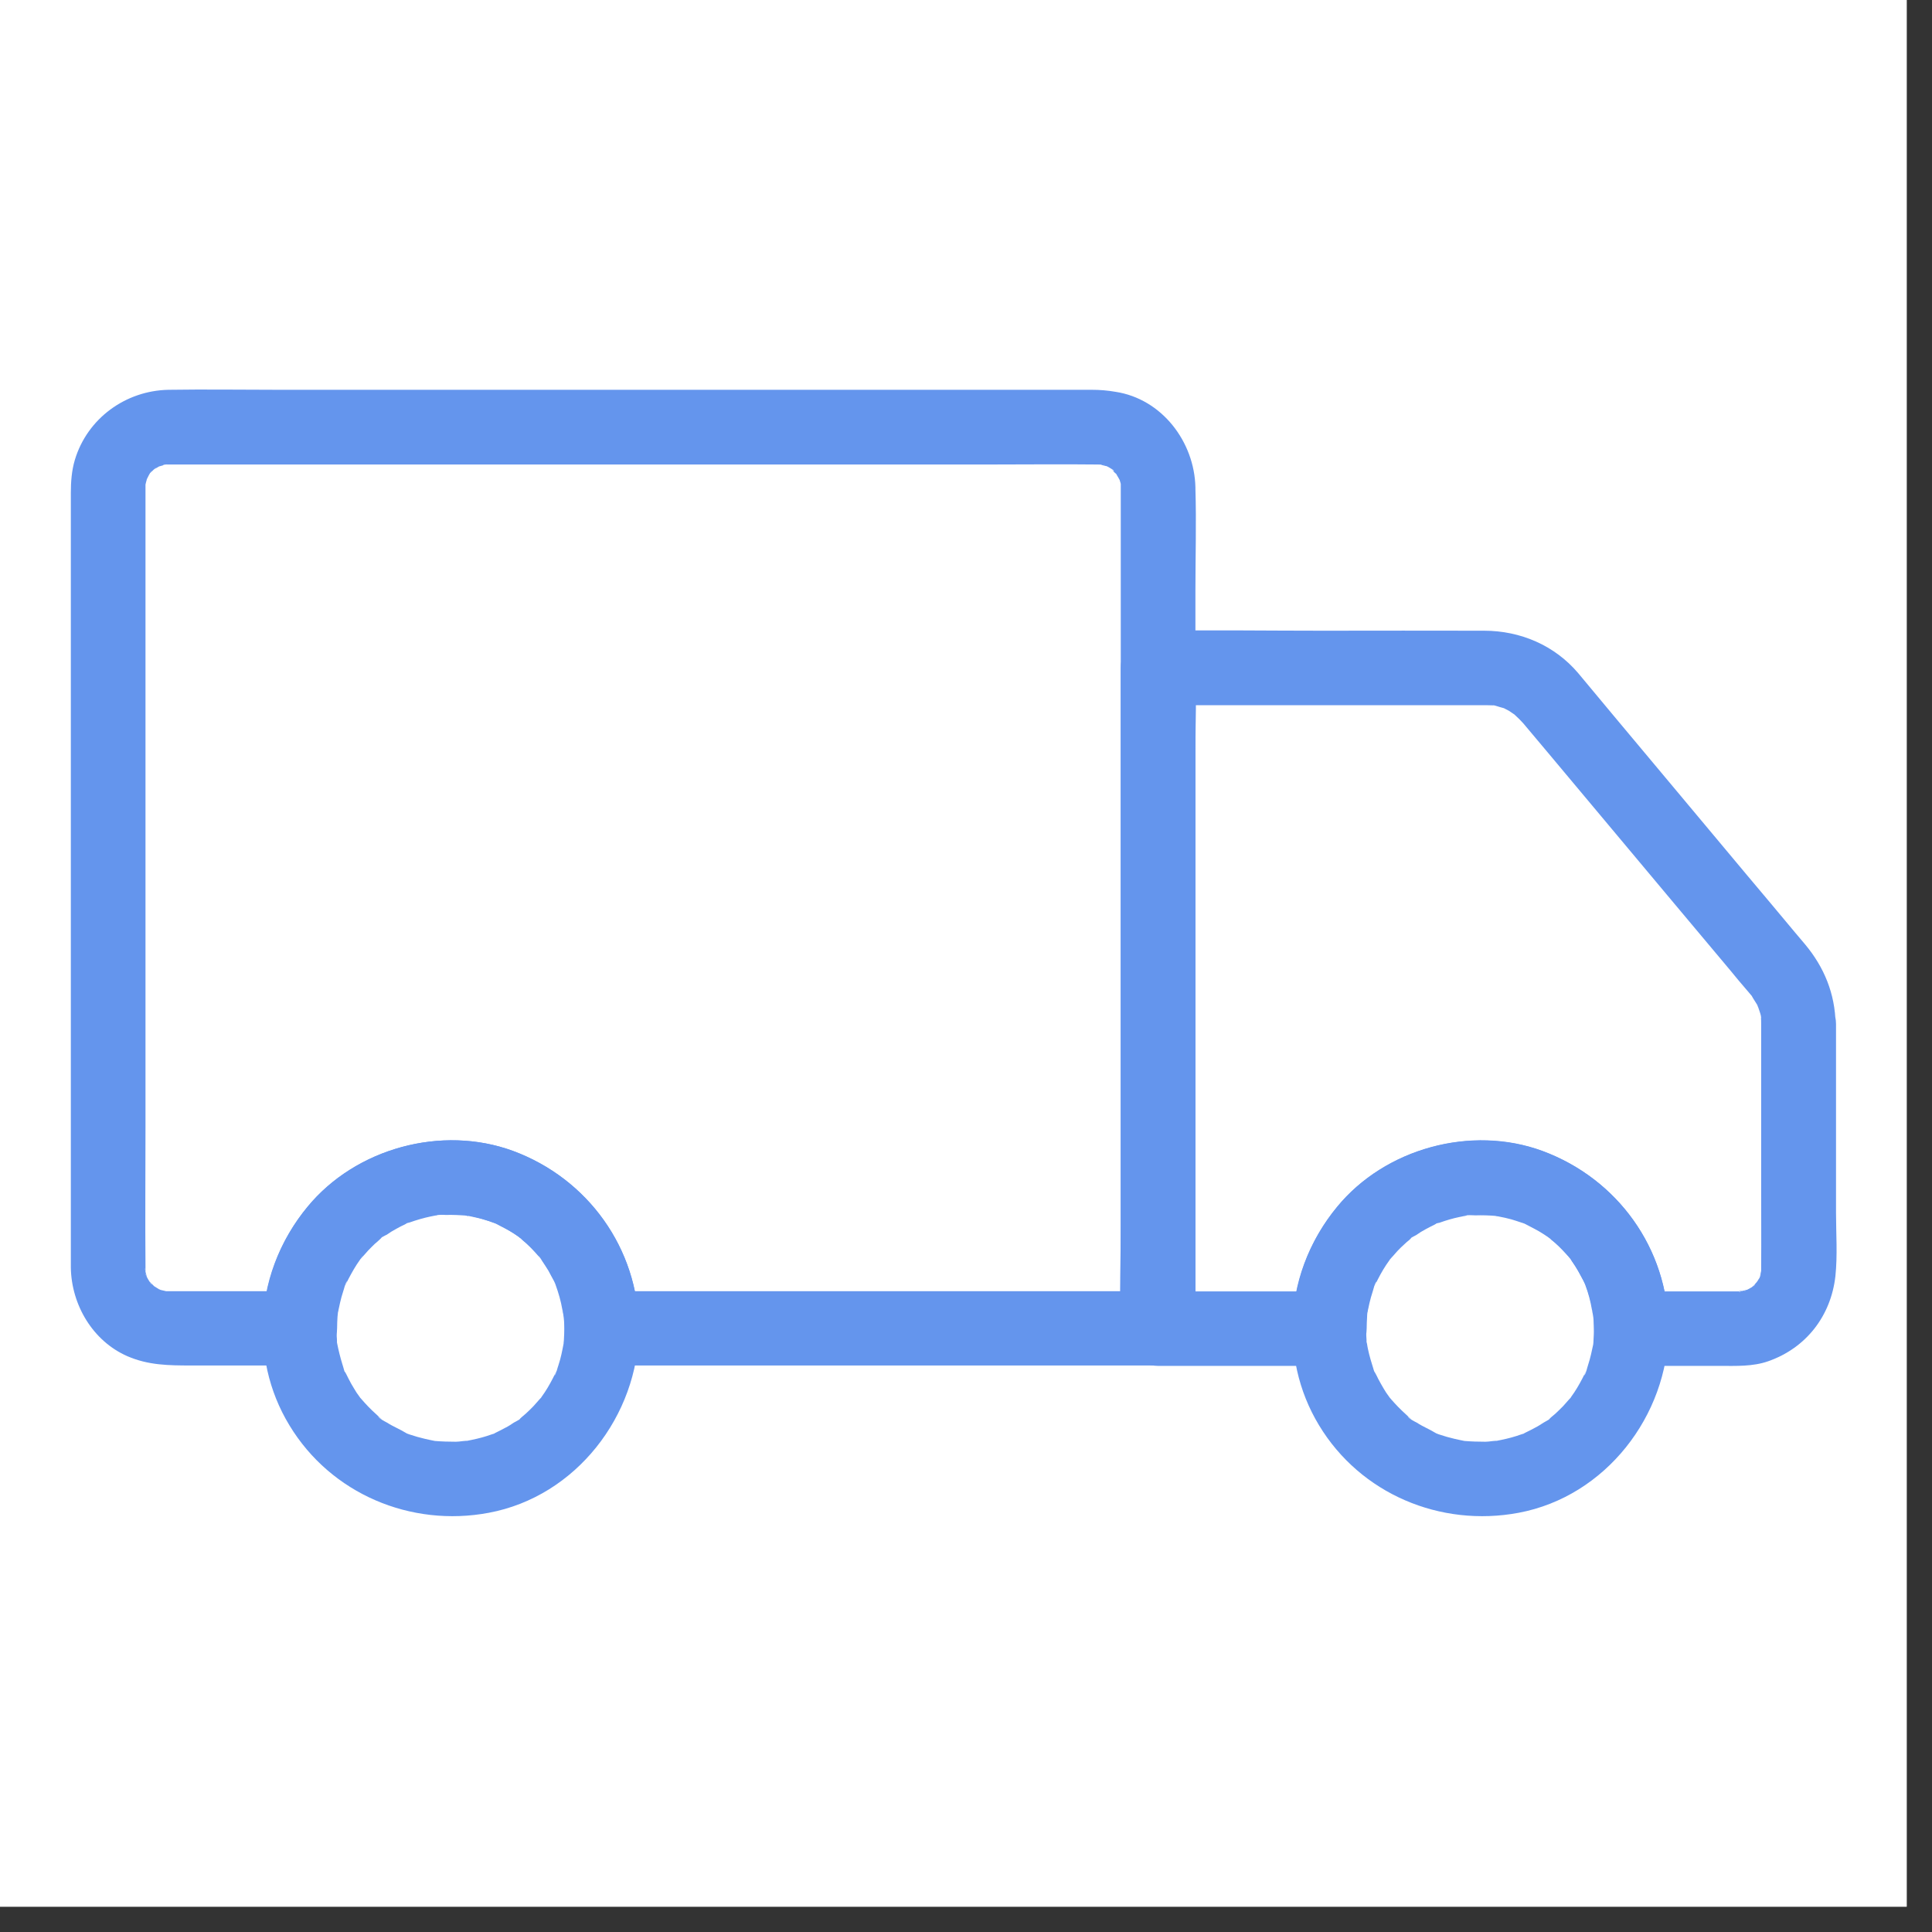
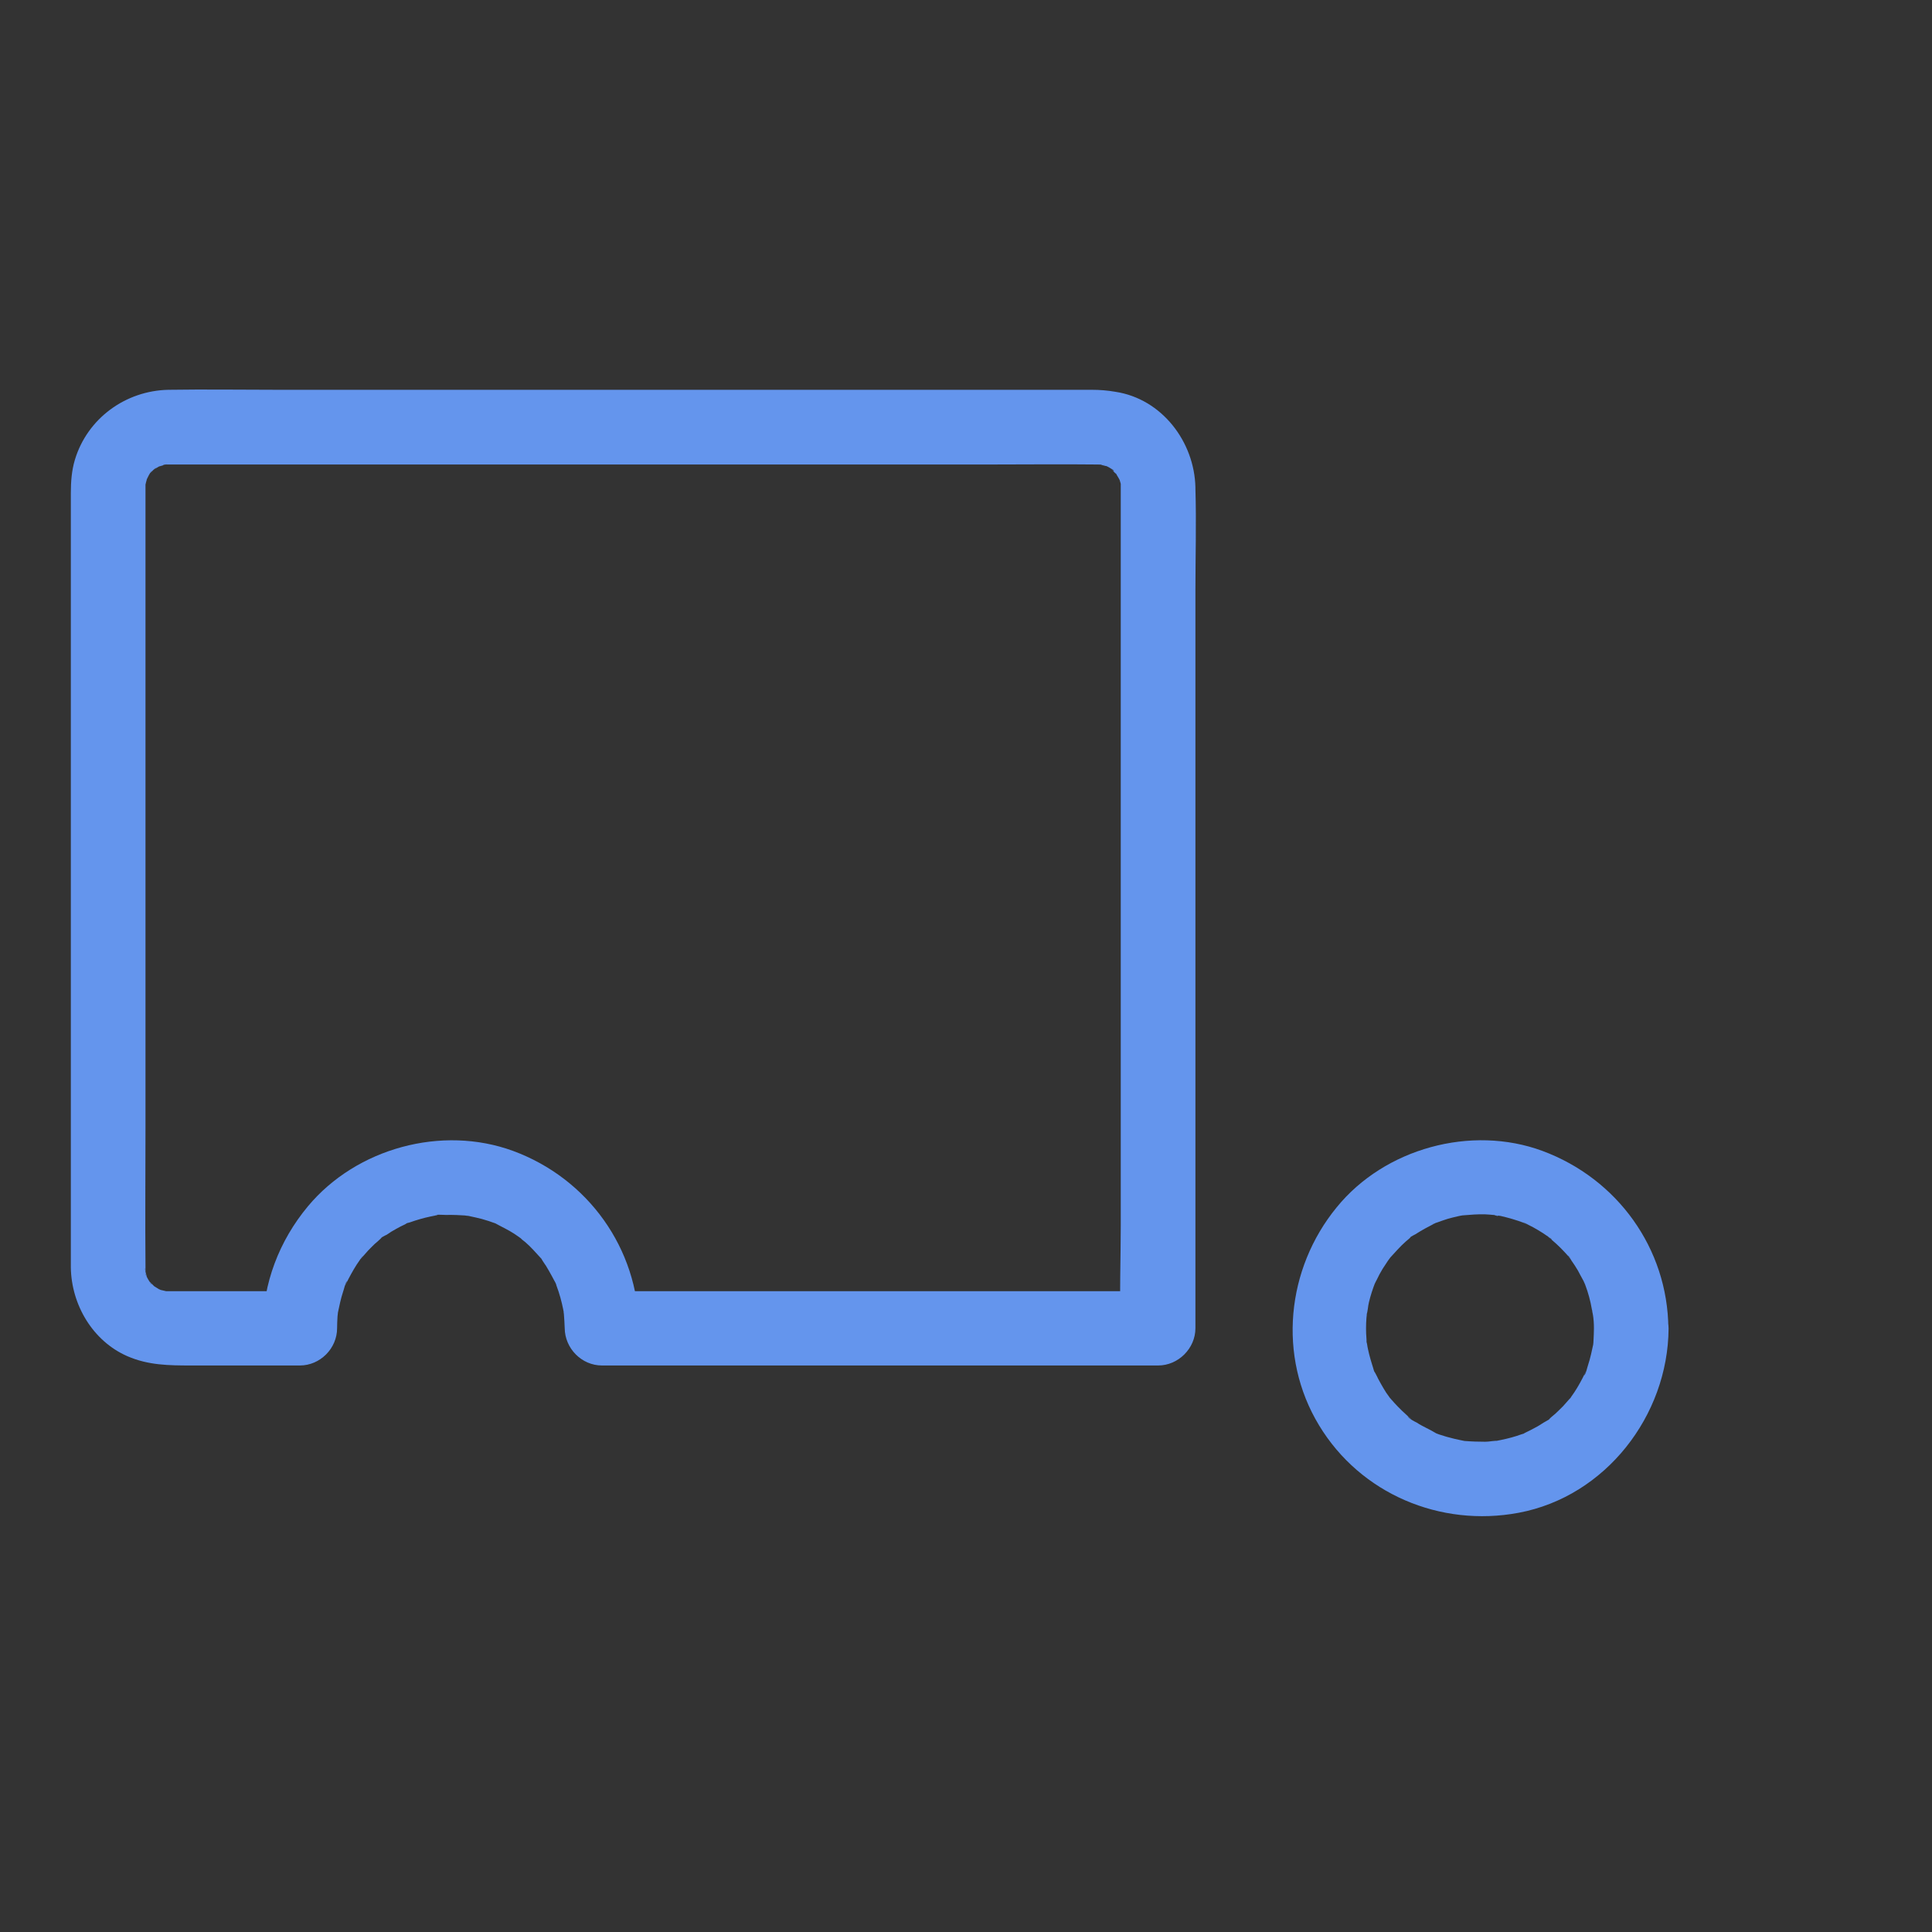
<svg xmlns="http://www.w3.org/2000/svg" width="50" zoomAndPan="magnify" viewBox="0 0 37.5 37.5" height="50" preserveAspectRatio="xMidYMid meet" version="1.0">
  <rect x="0" y="0" width="37.5" height="37.5" fill="#333333" stroke="none" />
  <defs>
    <clipPath id="3645483aac">
      <path d="M 0 0 L 37.008 0 L 37.008 37.008 L 0 37.008 Z M 0 0 " clip-rule="nonzero" />
    </clipPath>
  </defs>
  <g clip-path="url(#3645483aac)">
-     <path fill="#ffffff" d="M 0 0 L 37.008 0 L 37.008 37.008 L 0 37.008 Z M 0 0 " fill-opacity="1" fill-rule="nonzero" />
-     <path fill="#ffffff" d="M 0 0 L 37.008 0 L 37.008 37.008 L 0 37.008 Z M 0 0 " fill-opacity="1" fill-rule="nonzero" />
-   </g>
+     </g>
  <path fill="#6495ed" d="M 21.754 9.461 C 21.754 10.004 21.754 10.547 21.754 11.086 C 21.754 12.387 21.754 13.691 21.754 14.996 C 21.754 16.562 21.754 18.133 21.754 19.699 C 21.754 21.059 21.754 22.422 21.754 23.781 C 21.754 24.438 21.727 25.102 21.754 25.758 C 21.754 25.766 21.754 25.773 21.754 25.785 C 21.996 25.543 22.238 25.305 22.48 25.062 C 21.266 25.062 20.051 25.062 18.836 25.062 C 16.895 25.062 14.949 25.062 13.012 25.062 C 12.566 25.062 12.121 25.062 11.68 25.062 C 11.922 25.305 12.16 25.543 12.402 25.785 C 12.387 24.23 11.41 22.875 9.961 22.34 C 8.578 21.832 6.918 22.285 5.977 23.414 C 5.418 24.086 5.105 24.906 5.098 25.785 C 5.34 25.543 5.578 25.305 5.82 25.062 C 5.125 25.062 4.422 25.062 3.727 25.062 C 3.594 25.062 3.457 25.062 3.324 25.062 C 3.309 25.062 3.289 25.062 3.273 25.062 C 3.281 25.062 3.176 25.062 3.172 25.059 C 3.176 25.074 3.34 25.09 3.195 25.055 C 3.18 25.051 3.078 25.031 3.078 25.023 C 3.168 25.062 3.191 25.074 3.141 25.047 C 3.117 25.039 3.098 25.027 3.074 25.016 C 3.047 25 3.02 24.984 2.992 24.965 C 2.855 24.891 3.094 25.078 2.988 24.961 C 2.969 24.941 2.941 24.914 2.922 24.895 C 2.816 24.797 2.957 24.93 2.941 24.93 C 2.93 24.93 2.816 24.738 2.824 24.723 C 2.828 24.711 2.867 24.875 2.844 24.758 C 2.844 24.75 2.801 24.621 2.812 24.617 C 2.816 24.652 2.82 24.68 2.824 24.711 C 2.824 24.68 2.824 24.645 2.824 24.609 C 2.824 24.609 2.824 24.605 2.824 24.605 C 2.824 24.602 2.824 24.59 2.824 24.582 C 2.816 23.68 2.824 22.773 2.824 21.867 C 2.824 20.137 2.824 18.406 2.824 16.676 C 2.824 14.996 2.824 13.316 2.824 11.641 C 2.824 11.102 2.824 10.562 2.824 10.02 C 2.824 9.879 2.824 9.734 2.824 9.594 C 2.824 9.559 2.824 9.523 2.824 9.488 C 2.824 9.48 2.824 9.473 2.824 9.465 C 2.824 9.465 2.824 9.461 2.824 9.461 C 2.824 9.441 2.824 9.383 2.824 9.41 C 2.824 9.266 2.781 9.555 2.824 9.406 C 2.828 9.379 2.84 9.344 2.848 9.312 C 2.875 9.164 2.785 9.398 2.836 9.328 C 2.848 9.312 2.922 9.141 2.945 9.145 C 2.945 9.145 2.828 9.258 2.938 9.16 C 2.949 9.152 3.02 9.074 3.023 9.082 C 3.031 9.086 2.871 9.18 2.992 9.109 C 3.031 9.086 3.074 9.062 3.113 9.039 C 3.25 8.961 3.004 9.066 3.098 9.051 C 3.137 9.043 3.176 9.027 3.211 9.016 C 3.328 8.984 3.164 9.035 3.164 9.02 C 3.164 9.016 3.266 9.016 3.266 9.016 C 3.27 9.016 3.273 9.016 3.277 9.016 C 3.348 9.016 3.418 9.016 3.488 9.016 C 3.867 9.016 4.246 9.016 4.625 9.016 C 6.07 9.016 7.516 9.016 8.961 9.016 C 10.793 9.016 12.625 9.016 14.453 9.016 C 16.031 9.016 17.605 9.016 19.188 9.016 C 19.891 9.016 20.598 9.008 21.301 9.016 C 21.301 9.016 21.305 9.016 21.305 9.016 C 21.219 9.016 21.41 9.016 21.379 9.02 C 21.48 9.016 21.207 8.973 21.359 9.016 C 21.387 9.027 21.422 9.035 21.453 9.043 C 21.594 9.074 21.406 9.023 21.418 9.02 C 21.422 9.016 21.625 9.117 21.621 9.141 C 21.617 9.156 21.508 9.031 21.586 9.117 C 21.609 9.145 21.641 9.184 21.668 9.199 C 21.742 9.246 21.586 9.059 21.66 9.188 C 21.672 9.215 21.691 9.242 21.707 9.27 C 21.715 9.285 21.723 9.297 21.73 9.312 C 21.754 9.371 21.758 9.371 21.734 9.312 C 21.727 9.297 21.723 9.285 21.715 9.27 C 21.727 9.297 21.738 9.332 21.746 9.363 C 21.746 9.355 21.77 9.457 21.766 9.461 C 21.762 9.43 21.758 9.398 21.754 9.367 C 21.754 9.395 21.754 9.43 21.754 9.461 C 21.762 9.84 22.082 10.203 22.48 10.184 C 22.863 10.164 23.207 9.867 23.203 9.461 C 23.184 8.574 22.551 7.742 21.652 7.605 C 21.496 7.578 21.348 7.566 21.191 7.566 C 20.855 7.566 20.516 7.566 20.18 7.566 C 18.754 7.566 17.324 7.566 15.898 7.566 C 14.027 7.566 12.164 7.566 10.297 7.566 C 8.668 7.566 7.035 7.566 5.41 7.566 C 4.699 7.566 3.984 7.555 3.27 7.566 C 2.438 7.582 1.695 8.121 1.453 8.926 C 1.391 9.133 1.375 9.352 1.375 9.566 C 1.375 9.938 1.375 10.309 1.375 10.684 C 1.375 12.242 1.375 13.793 1.375 15.352 C 1.375 17.191 1.375 19.035 1.375 20.875 C 1.375 22.047 1.375 23.211 1.375 24.383 C 1.375 24.461 1.375 24.535 1.375 24.605 C 1.387 25.328 1.801 26.031 2.473 26.324 C 2.879 26.5 3.277 26.504 3.711 26.504 C 4.168 26.504 4.617 26.504 5.074 26.504 C 5.324 26.504 5.574 26.504 5.82 26.504 C 6.215 26.504 6.543 26.172 6.543 25.781 C 6.543 25.707 6.547 25.629 6.551 25.555 C 6.555 25.523 6.559 25.488 6.562 25.453 C 6.57 25.352 6.539 25.598 6.555 25.496 C 6.586 25.352 6.613 25.211 6.66 25.07 C 6.676 25.031 6.703 24.891 6.738 24.867 C 6.734 24.871 6.66 25.031 6.723 24.906 C 6.738 24.879 6.75 24.848 6.766 24.82 C 6.832 24.695 6.902 24.57 6.984 24.457 C 6.996 24.438 7.027 24.387 7.043 24.379 C 7.039 24.383 6.93 24.512 7.02 24.414 C 7.062 24.367 7.102 24.32 7.145 24.273 C 7.188 24.227 7.234 24.184 7.277 24.141 C 7.309 24.117 7.336 24.09 7.367 24.062 C 7.461 23.977 7.371 24.023 7.352 24.074 C 7.367 24.031 7.469 23.984 7.508 23.965 C 7.562 23.926 7.625 23.887 7.691 23.852 C 7.746 23.82 7.801 23.793 7.859 23.766 C 7.957 23.715 7.891 23.703 7.844 23.77 C 7.859 23.746 7.93 23.734 7.953 23.727 C 8.086 23.68 8.219 23.641 8.352 23.613 C 8.383 23.605 8.418 23.602 8.449 23.594 C 8.551 23.578 8.434 23.574 8.406 23.598 C 8.441 23.566 8.605 23.582 8.656 23.582 C 8.793 23.578 8.926 23.586 9.059 23.594 C 9.191 23.605 9.031 23.594 9.016 23.59 C 9.043 23.598 9.086 23.598 9.113 23.605 C 9.195 23.621 9.273 23.641 9.352 23.66 C 9.414 23.68 9.477 23.695 9.539 23.719 C 9.566 23.73 9.598 23.738 9.629 23.75 C 9.777 23.805 9.52 23.691 9.609 23.742 C 9.734 23.812 9.867 23.871 9.984 23.949 C 10.039 23.984 10.09 24.023 10.141 24.059 C 10.219 24.113 10.043 23.965 10.105 24.031 C 10.129 24.062 10.164 24.082 10.195 24.109 C 10.305 24.203 10.395 24.309 10.492 24.414 C 10.551 24.48 10.523 24.41 10.465 24.379 C 10.492 24.395 10.52 24.453 10.535 24.477 C 10.582 24.543 10.621 24.605 10.66 24.676 C 10.695 24.738 10.73 24.801 10.762 24.863 C 10.762 24.859 10.805 24.941 10.801 24.949 C 10.762 24.852 10.754 24.84 10.785 24.91 C 10.793 24.926 10.793 24.941 10.801 24.953 C 10.859 25.105 10.902 25.266 10.934 25.426 C 10.938 25.453 10.938 25.496 10.949 25.523 C 10.926 25.457 10.938 25.387 10.945 25.504 C 10.953 25.598 10.957 25.688 10.961 25.781 C 10.965 26.172 11.289 26.504 11.684 26.504 C 12.898 26.504 14.113 26.504 15.328 26.504 C 17.266 26.504 19.211 26.504 21.152 26.504 C 21.598 26.504 22.043 26.504 22.48 26.504 C 22.871 26.504 23.203 26.172 23.203 25.781 C 23.203 25.238 23.203 24.699 23.203 24.156 C 23.203 22.855 23.203 21.555 23.203 20.25 C 23.203 18.68 23.203 17.113 23.203 15.543 C 23.203 14.184 23.203 12.82 23.203 11.465 C 23.203 10.805 23.223 10.145 23.203 9.488 C 23.203 9.477 23.203 9.469 23.203 9.457 C 23.203 9.078 22.871 8.715 22.48 8.734 C 22.09 8.758 21.754 9.055 21.754 9.461 Z M 21.754 9.461 " fill-opacity="1" fill-rule="nonzero" />
-   <path fill="#6495ed" d="M 34.184 19.871 C 34.184 20.957 34.184 22.043 34.184 23.129 C 34.184 23.609 34.188 24.086 34.184 24.566 C 34.184 24.582 34.184 24.598 34.184 24.609 C 34.184 24.613 34.184 24.617 34.184 24.617 C 34.184 24.637 34.184 24.676 34.184 24.668 C 34.184 24.801 34.215 24.566 34.188 24.652 C 34.18 24.672 34.16 24.816 34.145 24.816 C 34.137 24.816 34.23 24.652 34.164 24.777 C 34.148 24.805 34.133 24.836 34.117 24.859 C 34.105 24.879 34.086 24.898 34.074 24.922 C 34.043 25 34.168 24.844 34.102 24.887 C 34.082 24.895 34.07 24.922 34.055 24.938 C 34.035 24.953 34.02 24.969 34.004 24.984 C 33.965 25.02 33.98 25.004 34.059 24.941 C 34.062 24.957 33.926 25.027 33.918 25.031 C 33.91 25.035 33.859 25.066 33.852 25.062 C 33.844 25.059 34 25.012 33.887 25.039 C 33.859 25.047 33.824 25.055 33.793 25.066 C 33.707 25.09 33.766 25.031 33.84 25.062 C 33.82 25.051 33.762 25.066 33.734 25.066 C 33.664 25.066 33.59 25.066 33.523 25.066 C 32.906 25.066 32.281 25.066 31.664 25.066 C 31.906 25.309 32.145 25.547 32.387 25.789 C 32.375 24.234 31.395 22.879 29.945 22.344 C 28.562 21.836 26.902 22.285 25.961 23.418 C 25.402 24.09 25.09 24.91 25.086 25.789 C 25.328 25.547 25.566 25.309 25.809 25.066 C 24.84 25.066 23.875 25.066 22.906 25.066 C 22.766 25.066 22.625 25.066 22.48 25.066 C 22.723 25.309 22.961 25.547 23.203 25.789 C 23.203 25.363 23.203 24.941 23.203 24.512 C 23.203 23.492 23.203 22.473 23.203 21.453 C 23.203 20.215 23.203 18.984 23.203 17.746 C 23.203 16.684 23.203 15.613 23.203 14.547 C 23.203 14.027 23.227 13.504 23.203 12.984 C 23.203 12.977 23.203 12.969 23.203 12.965 C 22.961 13.207 22.723 13.445 22.48 13.688 C 23.344 13.688 24.203 13.688 25.062 13.688 C 26.234 13.688 27.406 13.688 28.574 13.688 C 28.668 13.688 28.762 13.688 28.855 13.688 C 28.898 13.688 28.938 13.691 28.977 13.691 C 29.105 13.691 28.855 13.66 29.031 13.699 C 29.055 13.707 29.086 13.715 29.109 13.723 C 29.133 13.73 29.281 13.773 29.18 13.738 C 29.094 13.715 29.176 13.738 29.191 13.746 C 29.227 13.766 29.258 13.781 29.289 13.797 C 29.316 13.812 29.473 13.926 29.398 13.867 C 29.328 13.809 29.402 13.871 29.41 13.883 C 29.434 13.906 29.465 13.934 29.488 13.957 C 29.516 13.984 29.539 14.012 29.566 14.039 C 29.73 14.23 29.891 14.43 30.055 14.621 C 30.867 15.59 31.676 16.559 32.488 17.527 C 32.855 17.965 33.219 18.398 33.586 18.836 C 33.691 18.965 33.801 19.098 33.914 19.227 C 33.941 19.258 33.969 19.293 33.996 19.324 C 34.004 19.332 34.012 19.34 34.02 19.348 C 34.051 19.379 33.949 19.242 34 19.328 C 34.031 19.387 34.07 19.441 34.105 19.5 C 34.121 19.535 34.148 19.625 34.105 19.484 C 34.117 19.516 34.121 19.539 34.133 19.57 C 34.137 19.582 34.199 19.75 34.184 19.766 C 34.184 19.766 34.172 19.582 34.18 19.746 C 34.184 19.793 34.184 19.832 34.184 19.871 C 34.191 20.254 34.512 20.613 34.906 20.598 C 35.293 20.578 35.637 20.277 35.629 19.871 C 35.617 19.289 35.41 18.777 35.035 18.328 C 34.973 18.254 34.91 18.18 34.844 18.102 C 34.531 17.727 34.215 17.348 33.898 16.973 C 33.047 15.953 32.188 14.93 31.336 13.91 C 31.102 13.629 30.867 13.348 30.633 13.066 C 30.176 12.527 29.512 12.242 28.805 12.242 C 27.762 12.238 26.715 12.242 25.668 12.242 C 24.625 12.242 23.578 12.227 22.531 12.242 C 22.516 12.242 22.496 12.242 22.48 12.242 C 22.09 12.242 21.754 12.574 21.754 12.965 C 21.754 13.391 21.754 13.812 21.754 14.238 C 21.754 15.258 21.754 16.281 21.754 17.301 C 21.754 18.535 21.754 19.77 21.754 21.004 C 21.754 22.07 21.754 23.141 21.754 24.207 C 21.754 24.727 21.742 25.246 21.754 25.766 C 21.754 25.773 21.754 25.781 21.754 25.789 C 21.754 26.18 22.09 26.512 22.48 26.512 C 23.445 26.512 24.41 26.512 25.379 26.512 C 25.523 26.512 25.664 26.512 25.805 26.512 C 26.199 26.512 26.523 26.18 26.527 25.789 C 26.527 25.715 26.531 25.637 26.535 25.562 C 26.535 25.527 26.539 25.496 26.543 25.461 C 26.551 25.359 26.52 25.605 26.535 25.504 C 26.566 25.359 26.594 25.219 26.641 25.078 C 26.656 25.039 26.684 24.895 26.719 24.875 C 26.715 24.879 26.641 25.039 26.703 24.914 C 26.719 24.887 26.73 24.855 26.746 24.828 C 26.812 24.699 26.883 24.578 26.969 24.461 C 26.977 24.445 27.012 24.395 27.023 24.387 C 27.02 24.391 26.91 24.52 27 24.422 C 27.043 24.375 27.082 24.328 27.125 24.281 C 27.168 24.234 27.215 24.191 27.262 24.148 C 27.289 24.121 27.316 24.098 27.352 24.07 C 27.445 23.984 27.355 24.031 27.332 24.078 C 27.352 24.039 27.453 23.992 27.488 23.973 C 27.547 23.93 27.605 23.895 27.672 23.859 C 27.727 23.828 27.785 23.801 27.84 23.773 C 27.938 23.723 27.871 23.711 27.824 23.777 C 27.84 23.754 27.91 23.738 27.938 23.734 C 28.066 23.688 28.199 23.648 28.332 23.621 C 28.367 23.613 28.398 23.609 28.43 23.602 C 28.531 23.586 28.418 23.582 28.387 23.605 C 28.422 23.574 28.586 23.59 28.637 23.59 C 28.773 23.586 28.906 23.59 29.043 23.602 C 29.172 23.613 29.012 23.602 29 23.594 C 29.023 23.605 29.066 23.605 29.094 23.613 C 29.176 23.629 29.254 23.645 29.336 23.668 C 29.395 23.688 29.457 23.703 29.52 23.727 C 29.547 23.734 29.578 23.746 29.609 23.758 C 29.762 23.812 29.5 23.699 29.59 23.75 C 29.719 23.82 29.848 23.879 29.965 23.957 C 30.02 23.992 30.07 24.027 30.121 24.066 C 30.203 24.121 30.023 23.973 30.086 24.039 C 30.109 24.07 30.148 24.09 30.176 24.117 C 30.285 24.211 30.379 24.316 30.473 24.422 C 30.531 24.488 30.508 24.418 30.449 24.387 C 30.473 24.402 30.5 24.461 30.516 24.484 C 30.562 24.551 30.602 24.613 30.641 24.684 C 30.68 24.746 30.711 24.809 30.742 24.871 C 30.742 24.867 30.785 24.949 30.785 24.957 C 30.742 24.859 30.738 24.848 30.766 24.918 C 30.773 24.934 30.777 24.945 30.785 24.961 C 30.84 25.113 30.883 25.273 30.914 25.43 C 30.922 25.461 30.922 25.504 30.93 25.527 C 30.906 25.465 30.918 25.395 30.93 25.512 C 30.934 25.605 30.938 25.695 30.941 25.789 C 30.945 26.18 31.27 26.512 31.664 26.512 C 32.234 26.512 32.812 26.512 33.383 26.512 C 33.695 26.512 34.02 26.527 34.32 26.422 C 35.059 26.164 35.539 25.539 35.625 24.77 C 35.668 24.363 35.637 23.941 35.637 23.539 C 35.637 22.797 35.637 22.055 35.637 21.316 C 35.637 20.836 35.637 20.355 35.637 19.875 C 35.637 19.496 35.305 19.137 34.914 19.152 C 34.516 19.168 34.184 19.469 34.184 19.871 Z M 34.184 19.871 " fill-opacity="1" fill-rule="nonzero" />
-   <path fill="#6495ed" d="M 10.953 25.785 C 10.953 25.859 10.949 25.938 10.945 26.012 C 10.941 26.047 10.938 26.078 10.938 26.113 C 10.93 26.215 10.961 25.969 10.941 26.07 C 10.914 26.215 10.887 26.355 10.84 26.496 C 10.824 26.535 10.793 26.68 10.762 26.699 C 10.766 26.695 10.84 26.535 10.777 26.66 C 10.762 26.688 10.746 26.719 10.734 26.746 C 10.668 26.875 10.598 26.996 10.512 27.113 C 10.504 27.129 10.473 27.18 10.457 27.188 C 10.512 27.16 10.539 27.086 10.48 27.152 C 10.438 27.199 10.398 27.246 10.355 27.293 C 10.305 27.344 10.254 27.395 10.203 27.441 C 10.18 27.461 10.156 27.48 10.129 27.504 C 10.035 27.586 10.125 27.539 10.148 27.492 C 10.129 27.535 10.008 27.594 9.973 27.613 C 9.922 27.648 9.867 27.684 9.812 27.711 C 9.75 27.746 9.684 27.777 9.621 27.809 C 9.535 27.852 9.633 27.832 9.66 27.793 C 9.641 27.816 9.574 27.832 9.547 27.84 C 9.418 27.887 9.285 27.922 9.152 27.949 C 9.117 27.957 9.086 27.961 9.055 27.969 C 8.926 27.992 9.078 27.961 9.098 27.965 C 9.016 27.961 8.926 27.984 8.848 27.984 C 8.711 27.984 8.578 27.98 8.441 27.969 C 8.277 27.957 8.57 27.992 8.461 27.973 C 8.426 27.965 8.395 27.961 8.363 27.953 C 8.289 27.938 8.219 27.922 8.148 27.902 C 8.082 27.887 8.008 27.859 7.941 27.84 C 7.91 27.828 7.879 27.816 7.848 27.805 C 7.758 27.773 7.973 27.871 7.891 27.82 C 7.766 27.742 7.633 27.691 7.512 27.613 C 7.477 27.594 7.359 27.535 7.34 27.492 C 7.344 27.496 7.473 27.605 7.375 27.516 C 7.352 27.496 7.328 27.477 7.305 27.453 C 7.199 27.359 7.102 27.258 7.008 27.148 C 6.918 27.047 7.027 27.18 7.031 27.184 C 7.02 27.176 6.988 27.121 6.977 27.109 C 6.938 27.059 6.902 27.004 6.871 26.949 C 6.832 26.887 6.797 26.824 6.766 26.762 C 6.75 26.73 6.738 26.703 6.723 26.676 C 6.664 26.559 6.688 26.668 6.727 26.691 C 6.691 26.672 6.664 26.527 6.648 26.488 C 6.629 26.422 6.605 26.348 6.59 26.281 C 6.574 26.215 6.559 26.152 6.547 26.09 C 6.531 25.988 6.527 26.102 6.551 26.133 C 6.535 26.109 6.543 26.008 6.539 25.984 C 6.527 25.852 6.527 25.715 6.539 25.578 C 6.543 25.547 6.543 25.516 6.543 25.477 C 6.555 25.348 6.543 25.504 6.539 25.523 C 6.566 25.449 6.566 25.355 6.586 25.281 C 6.617 25.145 6.66 25.016 6.711 24.887 C 6.742 24.797 6.648 25.012 6.695 24.926 C 6.711 24.895 6.723 24.867 6.738 24.84 C 6.773 24.766 6.809 24.699 6.852 24.629 C 6.883 24.574 6.922 24.52 6.957 24.469 C 6.977 24.445 6.992 24.418 7.012 24.395 C 7.07 24.309 6.895 24.527 7 24.41 C 7.098 24.305 7.188 24.199 7.297 24.102 C 7.32 24.078 7.344 24.062 7.367 24.039 C 7.434 23.98 7.363 24.008 7.332 24.066 C 7.355 24.023 7.445 23.98 7.488 23.957 C 7.605 23.879 7.734 23.812 7.863 23.746 C 7.988 23.688 7.824 23.758 7.824 23.762 C 7.832 23.75 7.895 23.734 7.914 23.727 C 7.984 23.699 8.051 23.68 8.121 23.656 C 8.184 23.637 8.246 23.625 8.309 23.609 C 8.34 23.602 8.375 23.594 8.406 23.59 C 8.574 23.562 8.34 23.594 8.41 23.59 C 8.555 23.578 8.695 23.566 8.84 23.57 C 8.91 23.574 8.973 23.578 9.043 23.586 C 9.102 23.59 9.133 23.625 9 23.578 C 9.043 23.59 9.102 23.594 9.145 23.602 C 9.297 23.637 9.441 23.68 9.586 23.734 C 9.621 23.742 9.695 23.797 9.613 23.738 C 9.52 23.676 9.652 23.762 9.68 23.773 C 9.742 23.805 9.805 23.836 9.867 23.875 C 9.934 23.914 10 23.957 10.066 24.004 C 10.07 24.012 10.133 24.043 10.141 24.062 C 10.066 24 10.047 23.988 10.086 24.023 C 10.105 24.035 10.121 24.051 10.141 24.07 C 10.258 24.168 10.359 24.273 10.457 24.387 C 10.461 24.395 10.469 24.398 10.473 24.406 C 10.52 24.465 10.512 24.453 10.449 24.367 C 10.473 24.383 10.504 24.441 10.516 24.465 C 10.562 24.531 10.602 24.598 10.645 24.664 C 10.68 24.727 10.711 24.793 10.746 24.852 C 10.746 24.848 10.789 24.934 10.785 24.941 C 10.746 24.844 10.738 24.828 10.766 24.898 C 10.773 24.914 10.777 24.93 10.785 24.941 C 10.84 25.094 10.887 25.254 10.914 25.414 C 10.922 25.441 10.922 25.484 10.934 25.512 C 10.906 25.445 10.918 25.379 10.93 25.492 C 10.949 25.602 10.953 25.695 10.953 25.785 C 10.957 26.164 11.281 26.527 11.676 26.508 C 12.066 26.488 12.402 26.191 12.398 25.785 C 12.387 24.23 11.406 22.879 9.957 22.34 C 8.57 21.828 6.891 22.289 5.961 23.434 C 4.984 24.625 4.805 26.328 5.617 27.664 C 6.422 28.996 7.973 29.648 9.488 29.363 C 11.18 29.047 12.387 27.477 12.402 25.789 C 12.406 25.41 12.066 25.047 11.68 25.066 C 11.281 25.082 10.957 25.379 10.953 25.785 Z M 10.953 25.785 " fill-opacity="1" fill-rule="nonzero" />
  <path fill="#6495ed" d="M 30.938 25.785 C 30.938 25.859 30.934 25.938 30.93 26.012 C 30.93 26.047 30.926 26.078 30.922 26.113 C 30.914 26.215 30.945 25.969 30.93 26.07 C 30.898 26.215 30.871 26.355 30.824 26.496 C 30.809 26.535 30.781 26.68 30.746 26.699 C 30.75 26.695 30.824 26.535 30.762 26.66 C 30.746 26.688 30.734 26.719 30.719 26.746 C 30.652 26.875 30.582 26.996 30.496 27.113 C 30.488 27.129 30.457 27.18 30.441 27.188 C 30.496 27.16 30.523 27.09 30.465 27.152 C 30.422 27.199 30.383 27.246 30.34 27.293 C 30.289 27.344 30.238 27.395 30.188 27.441 C 30.164 27.461 30.141 27.48 30.113 27.504 C 30.02 27.586 30.109 27.539 30.133 27.492 C 30.113 27.535 29.992 27.594 29.961 27.613 C 29.906 27.648 29.852 27.684 29.797 27.711 C 29.734 27.746 29.672 27.777 29.605 27.809 C 29.52 27.852 29.621 27.832 29.645 27.793 C 29.625 27.816 29.559 27.832 29.531 27.84 C 29.402 27.887 29.27 27.922 29.137 27.949 C 29.102 27.957 29.07 27.961 29.039 27.969 C 28.91 27.992 29.062 27.961 29.082 27.965 C 29 27.961 28.91 27.984 28.832 27.984 C 28.695 27.984 28.562 27.98 28.426 27.969 C 28.262 27.957 28.555 27.992 28.445 27.973 C 28.414 27.965 28.379 27.961 28.348 27.953 C 28.273 27.938 28.203 27.922 28.133 27.902 C 28.066 27.887 27.992 27.859 27.926 27.84 C 27.895 27.828 27.863 27.816 27.836 27.805 C 27.742 27.773 27.957 27.871 27.875 27.82 C 27.75 27.742 27.617 27.691 27.5 27.613 C 27.461 27.594 27.344 27.535 27.324 27.492 C 27.328 27.496 27.457 27.605 27.359 27.516 C 27.336 27.496 27.312 27.477 27.289 27.453 C 27.184 27.359 27.086 27.258 26.992 27.148 C 26.902 27.047 27.012 27.18 27.02 27.184 C 27.004 27.176 26.973 27.121 26.961 27.109 C 26.922 27.059 26.887 27.004 26.855 26.949 C 26.82 26.887 26.781 26.824 26.75 26.762 C 26.734 26.73 26.723 26.703 26.707 26.676 C 26.648 26.559 26.676 26.668 26.711 26.691 C 26.68 26.672 26.648 26.527 26.633 26.488 C 26.613 26.422 26.59 26.348 26.574 26.281 C 26.559 26.215 26.543 26.152 26.535 26.09 C 26.516 25.988 26.512 26.102 26.535 26.133 C 26.52 26.109 26.527 26.008 26.523 25.984 C 26.512 25.852 26.512 25.715 26.523 25.578 C 26.527 25.547 26.531 25.516 26.531 25.477 C 26.539 25.348 26.531 25.504 26.523 25.523 C 26.551 25.449 26.551 25.355 26.57 25.281 C 26.602 25.145 26.645 25.016 26.695 24.887 C 26.73 24.797 26.633 25.012 26.68 24.926 C 26.695 24.895 26.707 24.867 26.723 24.84 C 26.758 24.766 26.793 24.699 26.836 24.629 C 26.871 24.574 26.906 24.52 26.941 24.469 C 26.961 24.445 26.977 24.418 26.996 24.395 C 27.055 24.309 26.879 24.527 26.984 24.41 C 27.082 24.305 27.172 24.199 27.281 24.102 C 27.309 24.078 27.328 24.062 27.355 24.039 C 27.418 23.98 27.352 24.008 27.316 24.066 C 27.34 24.023 27.43 23.98 27.473 23.957 C 27.594 23.879 27.719 23.812 27.848 23.746 C 27.973 23.688 27.809 23.758 27.809 23.762 C 27.816 23.75 27.883 23.734 27.898 23.727 C 27.969 23.699 28.035 23.68 28.105 23.656 C 28.168 23.637 28.23 23.625 28.293 23.609 C 28.324 23.602 28.359 23.594 28.391 23.59 C 28.562 23.562 28.324 23.594 28.395 23.59 C 28.539 23.578 28.68 23.566 28.824 23.57 C 28.895 23.574 28.957 23.578 29.027 23.586 C 29.09 23.59 29.117 23.625 28.984 23.578 C 29.027 23.59 29.086 23.594 29.129 23.602 C 29.281 23.637 29.43 23.68 29.574 23.734 C 29.605 23.742 29.68 23.797 29.598 23.738 C 29.504 23.676 29.637 23.762 29.664 23.773 C 29.727 23.805 29.789 23.836 29.852 23.875 C 29.918 23.914 29.984 23.957 30.051 24.004 C 30.059 24.012 30.117 24.043 30.125 24.062 C 30.051 24 30.031 23.988 30.07 24.023 C 30.09 24.035 30.109 24.051 30.125 24.07 C 30.242 24.168 30.344 24.273 30.445 24.387 C 30.449 24.395 30.453 24.398 30.457 24.406 C 30.504 24.465 30.496 24.453 30.434 24.367 C 30.457 24.383 30.488 24.441 30.5 24.465 C 30.547 24.531 30.59 24.598 30.629 24.664 C 30.664 24.727 30.695 24.793 30.73 24.852 C 30.73 24.848 30.773 24.934 30.77 24.941 C 30.73 24.844 30.723 24.828 30.75 24.898 C 30.758 24.914 30.762 24.93 30.77 24.941 C 30.828 25.094 30.871 25.254 30.898 25.414 C 30.906 25.441 30.906 25.484 30.918 25.512 C 30.891 25.445 30.902 25.379 30.914 25.492 C 30.934 25.602 30.938 25.695 30.938 25.785 C 30.941 26.164 31.27 26.527 31.66 26.508 C 32.051 26.488 32.387 26.191 32.383 25.785 C 32.371 24.23 31.391 22.879 29.941 22.34 C 28.559 21.828 26.875 22.289 25.945 23.434 C 24.969 24.625 24.793 26.328 25.602 27.664 C 26.406 28.996 27.957 29.648 29.477 29.363 C 31.164 29.047 32.375 27.477 32.387 25.789 C 32.391 25.41 32.051 25.047 31.664 25.066 C 31.27 25.082 30.941 25.379 30.938 25.785 Z M 30.938 25.785 " fill-opacity="1" fill-rule="nonzero" />
</svg>